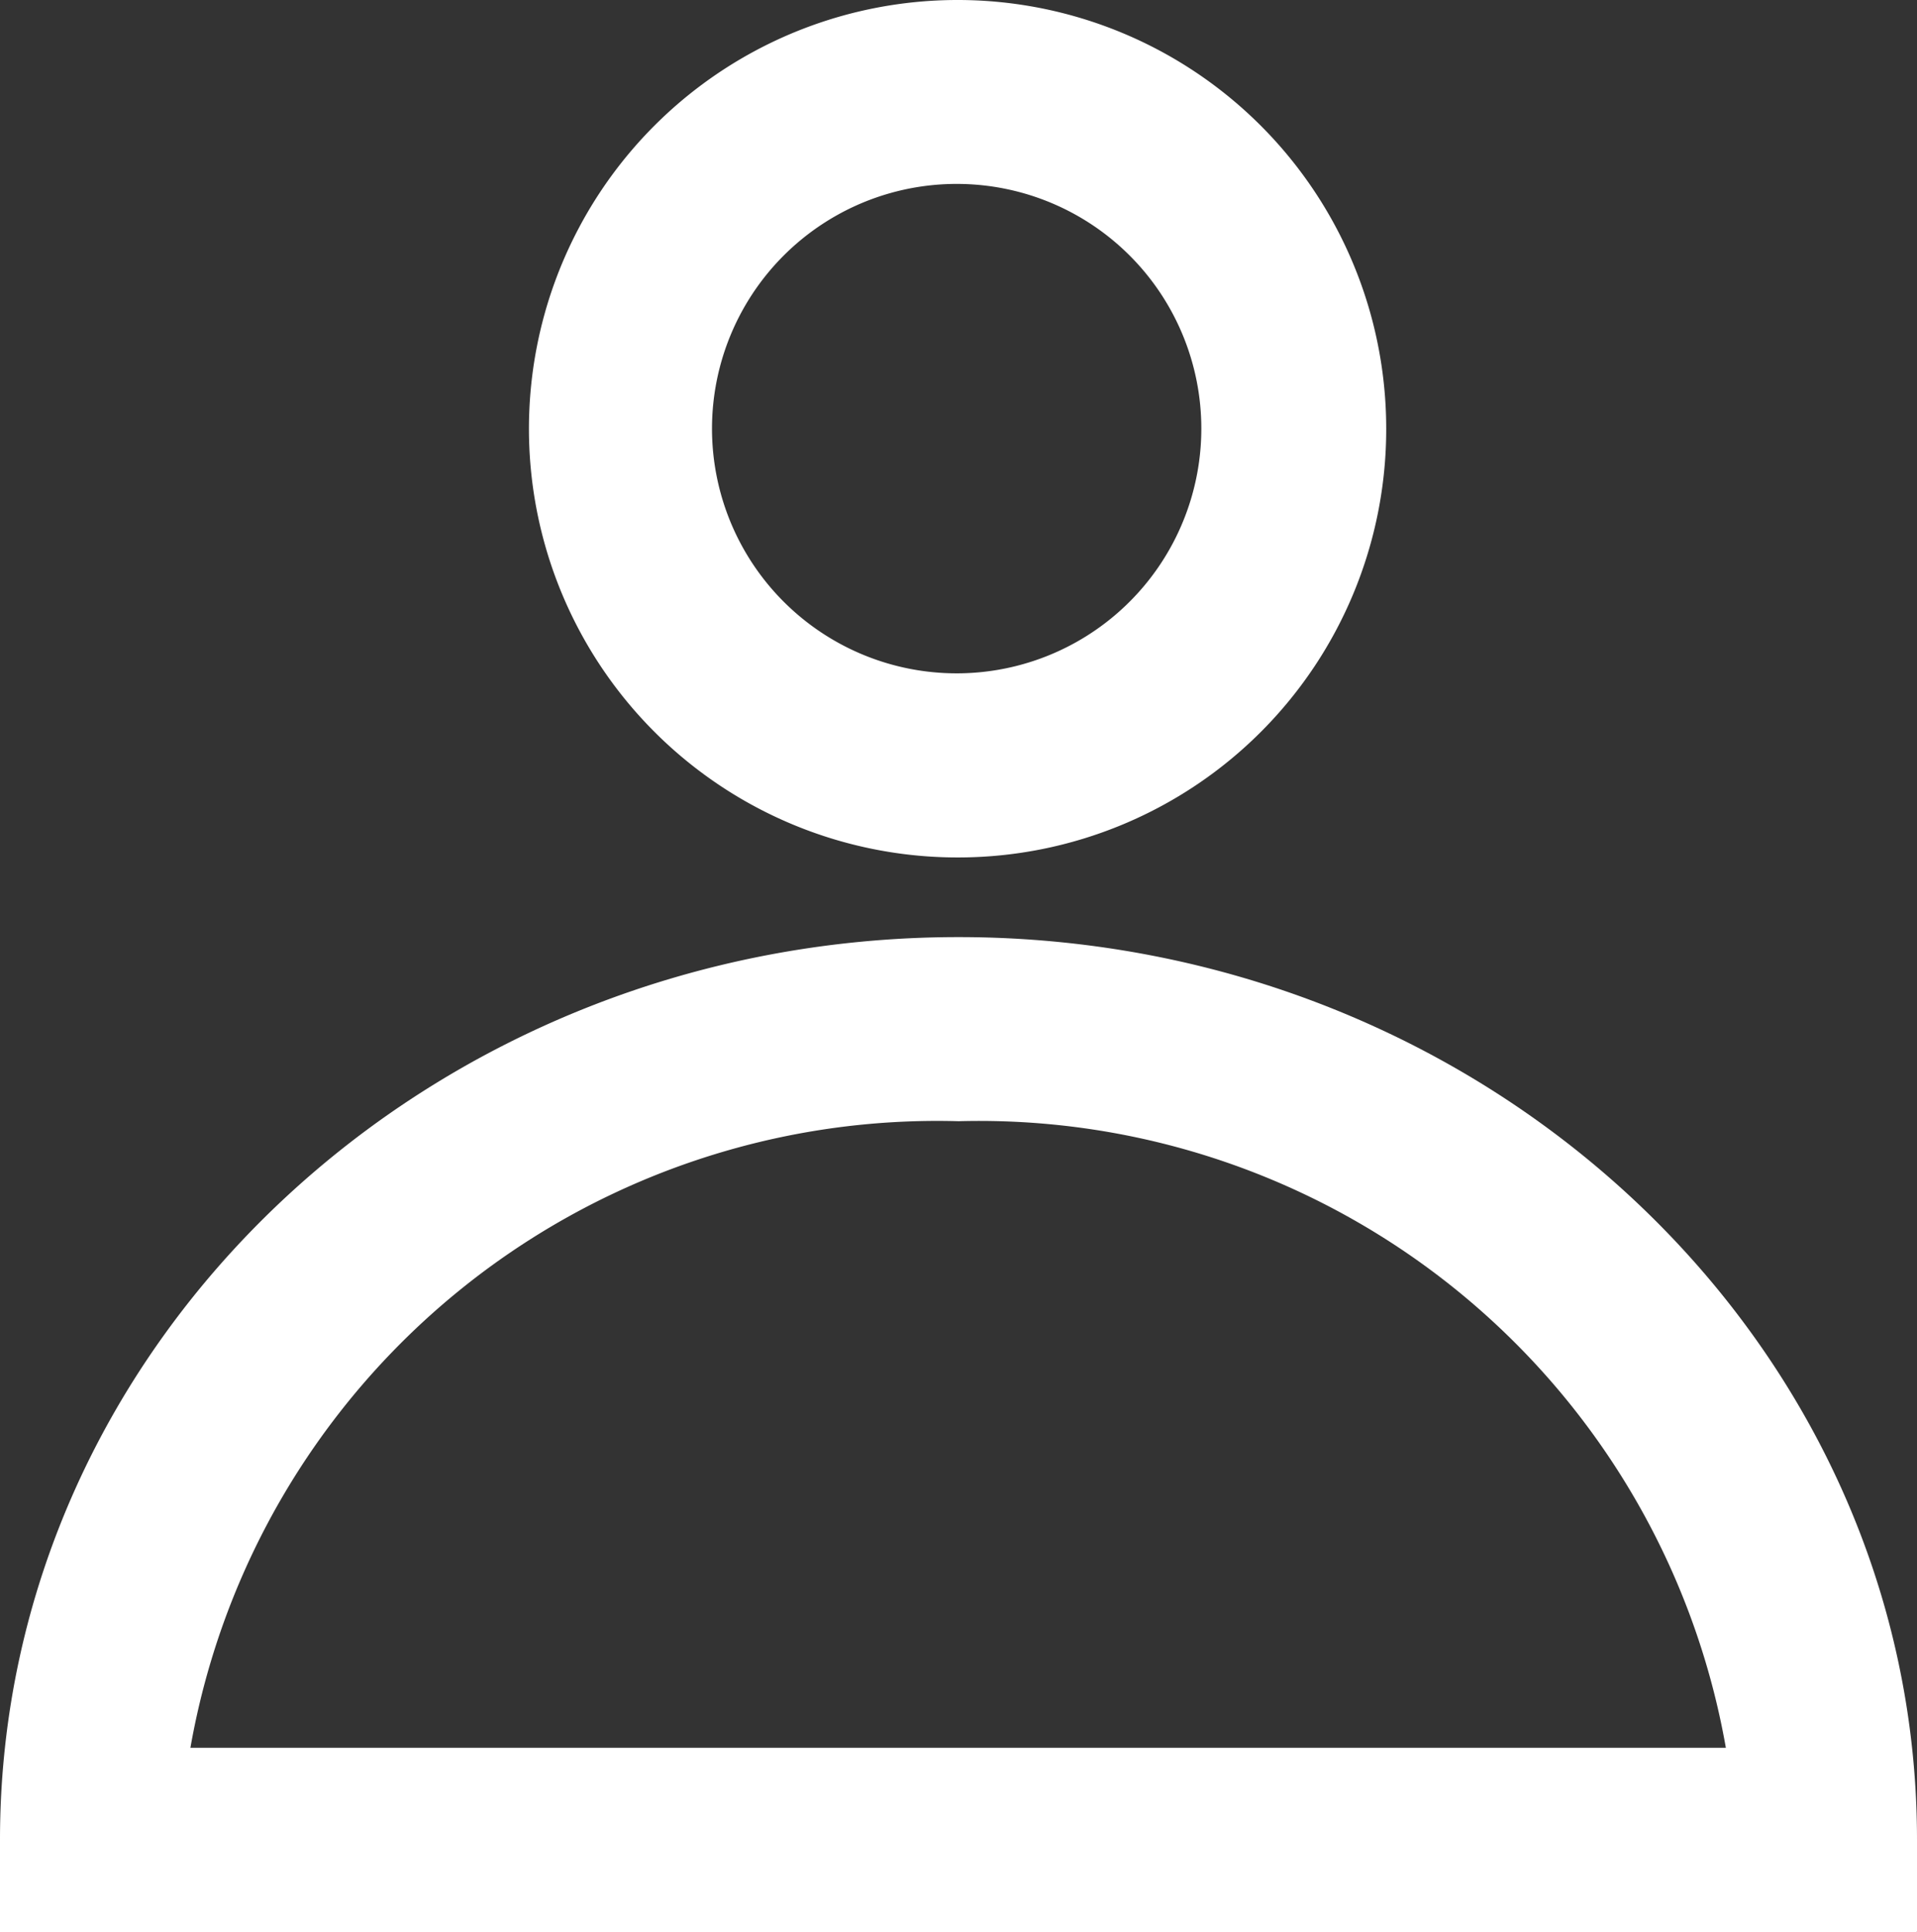
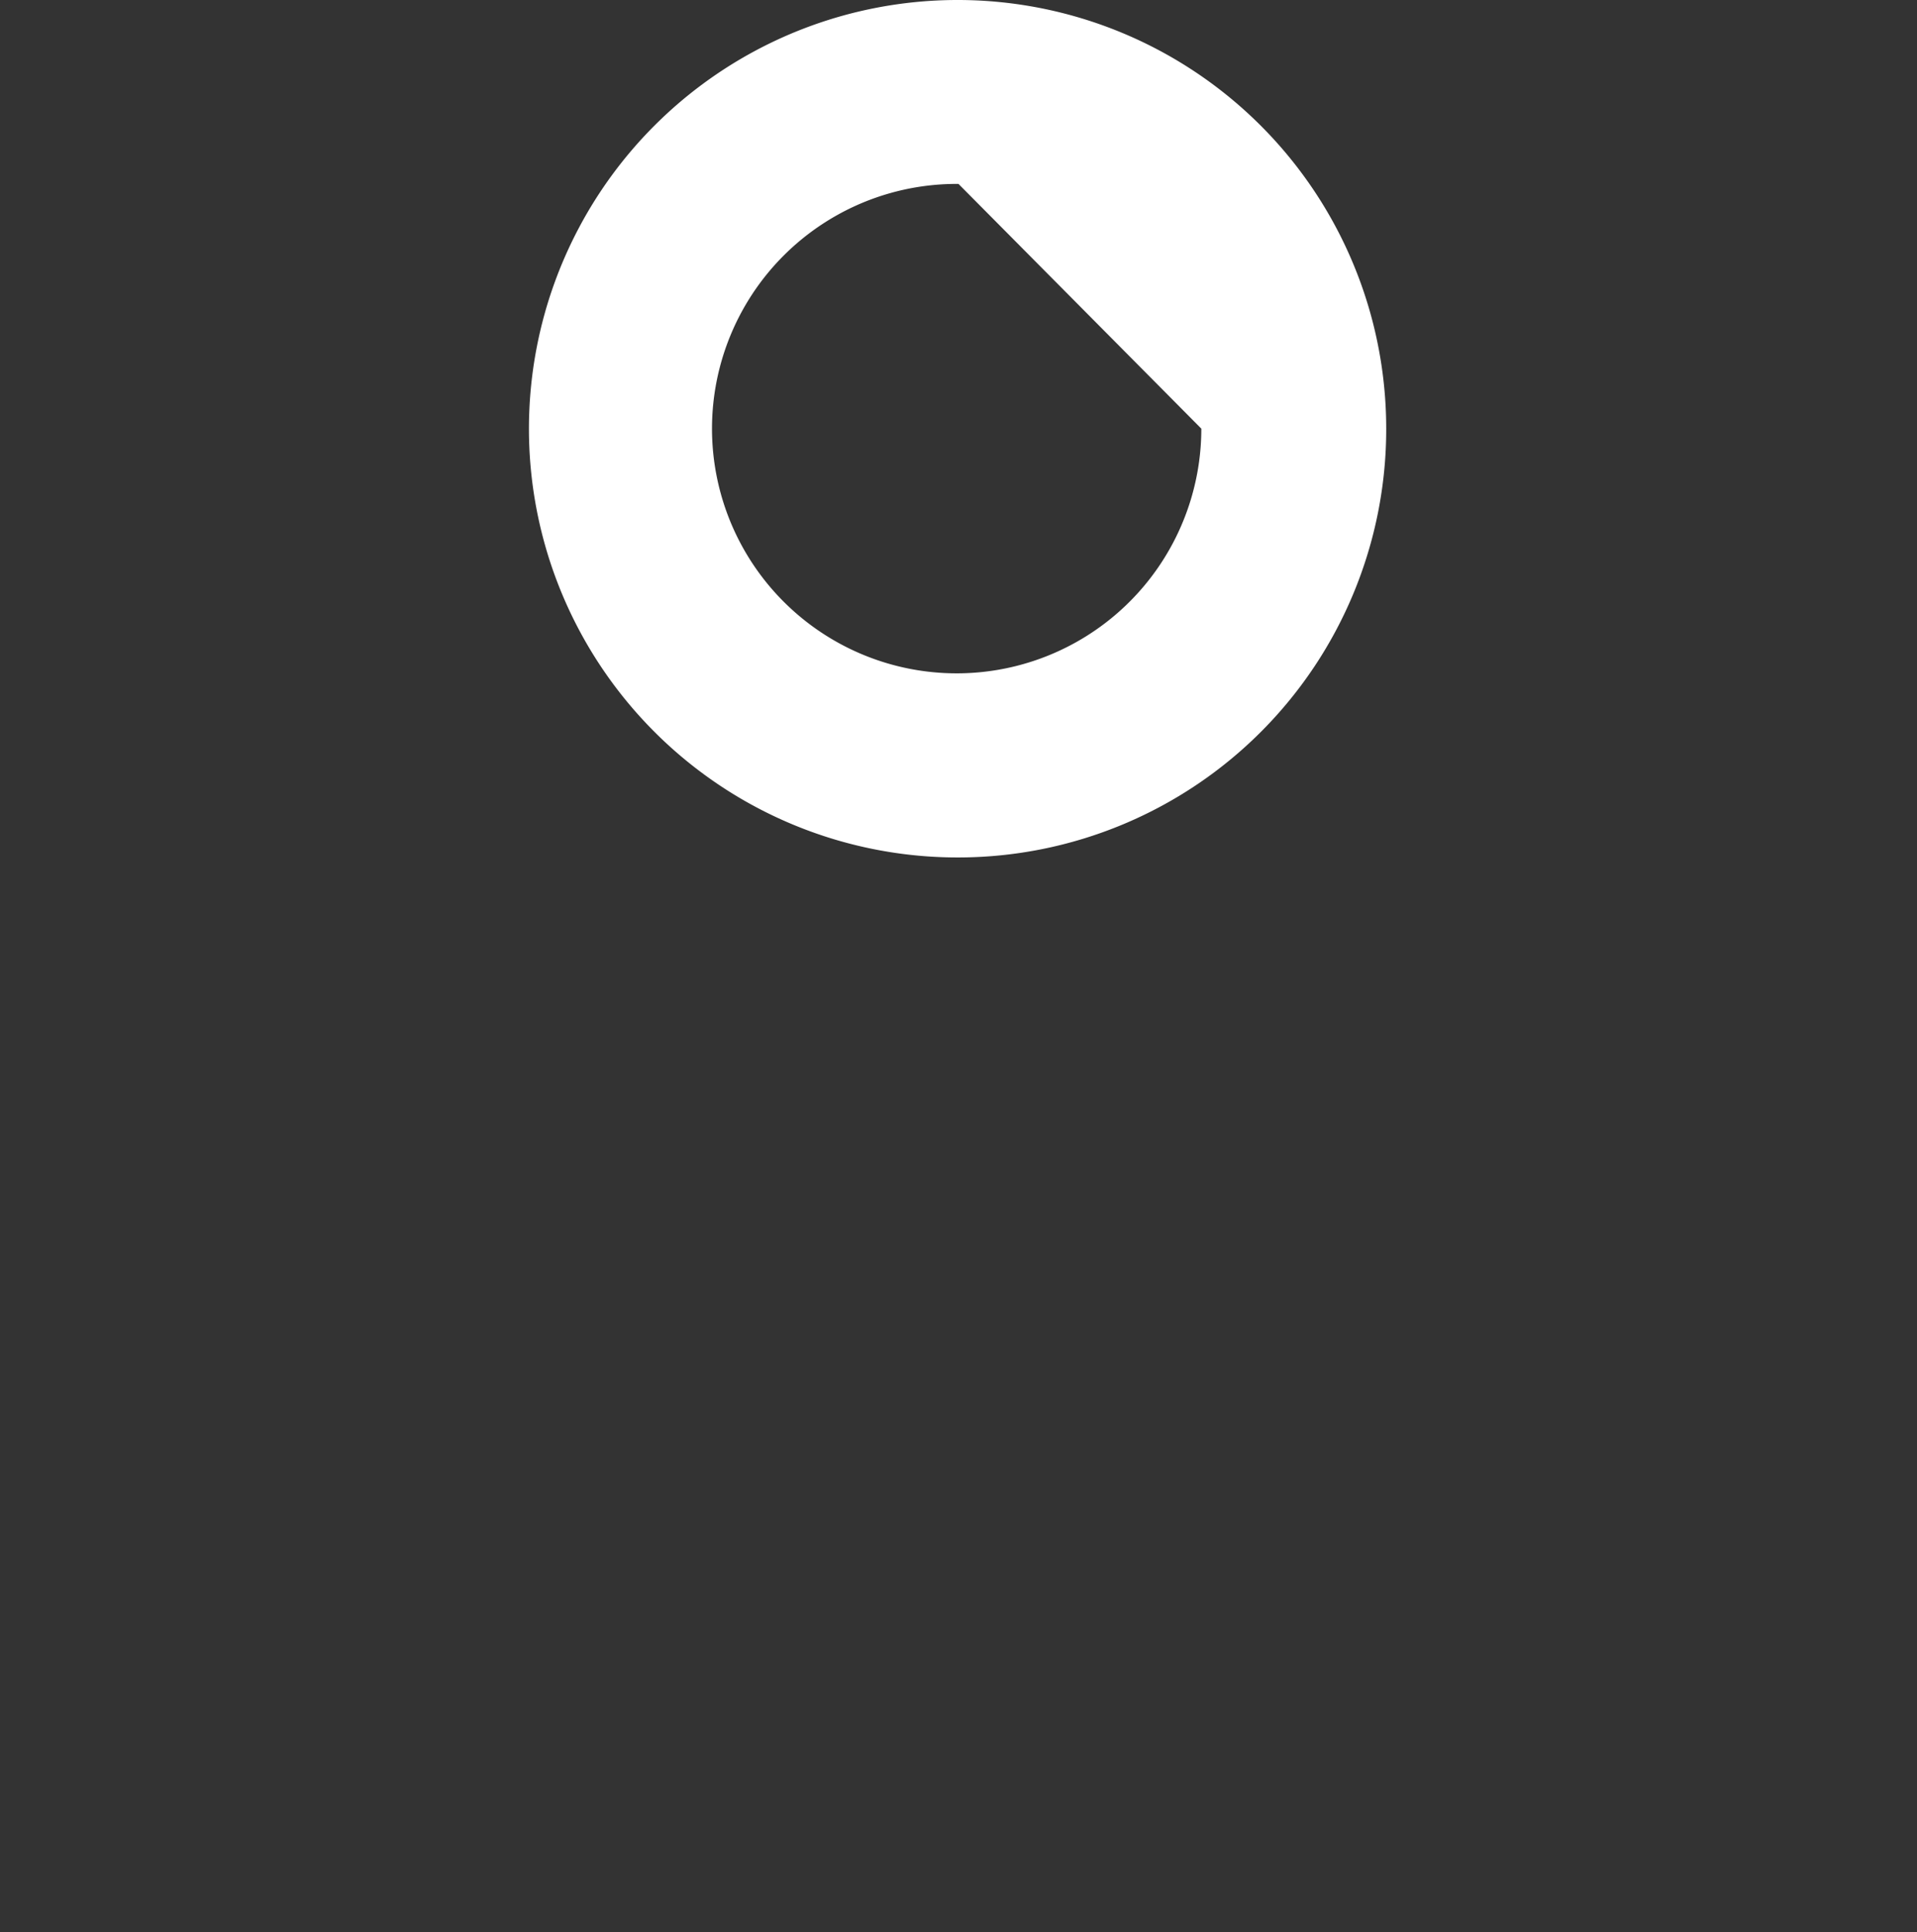
<svg xmlns="http://www.w3.org/2000/svg" id="Group_238" data-name="Group 238" viewBox="0 0 20.85 21.01">
  <rect x="0" y="0" width="20.85" height="21.01" fill="#333333" stroke="none" />
  <defs>
    <style>
      .cls-1 {
        fill: #fff;
      }
    </style>
  </defs>
-   <path id="XMLID_1_" class="cls-1" d="M10.422,9.324a4.662,4.662,0,1,1,4.652-4.662A4.658,4.658,0,0,1,10.422,9.324Zm0-7.324a2.661,2.661,0,1,0,2.641,2.661A2.66,2.66,0,0,0,10.422,2Z" transform="translate(0.003)" />
+   <path id="XMLID_1_" class="cls-1" d="M10.422,9.324a4.662,4.662,0,1,1,4.652-4.662A4.658,4.658,0,0,1,10.422,9.324Zm0-7.324a2.661,2.661,0,1,0,2.641,2.661Z" transform="translate(0.003)" />
  <g id="Group_221" data-name="Group 221" transform="translate(0 10.195)">
-     <path id="Path_65" data-name="Path 65" class="cls-1" d="M20.84,21.005H0V20c0-5.413,4.672-9.815,10.425-9.815S20.85,14.592,20.85,20v1ZM2.071,19h16.7a8.245,8.245,0,0,0-8.344-6.813A8.247,8.247,0,0,0,2.071,19Z" transform="translate(0 -10.19)" />
-   </g>
+     </g>
</svg>